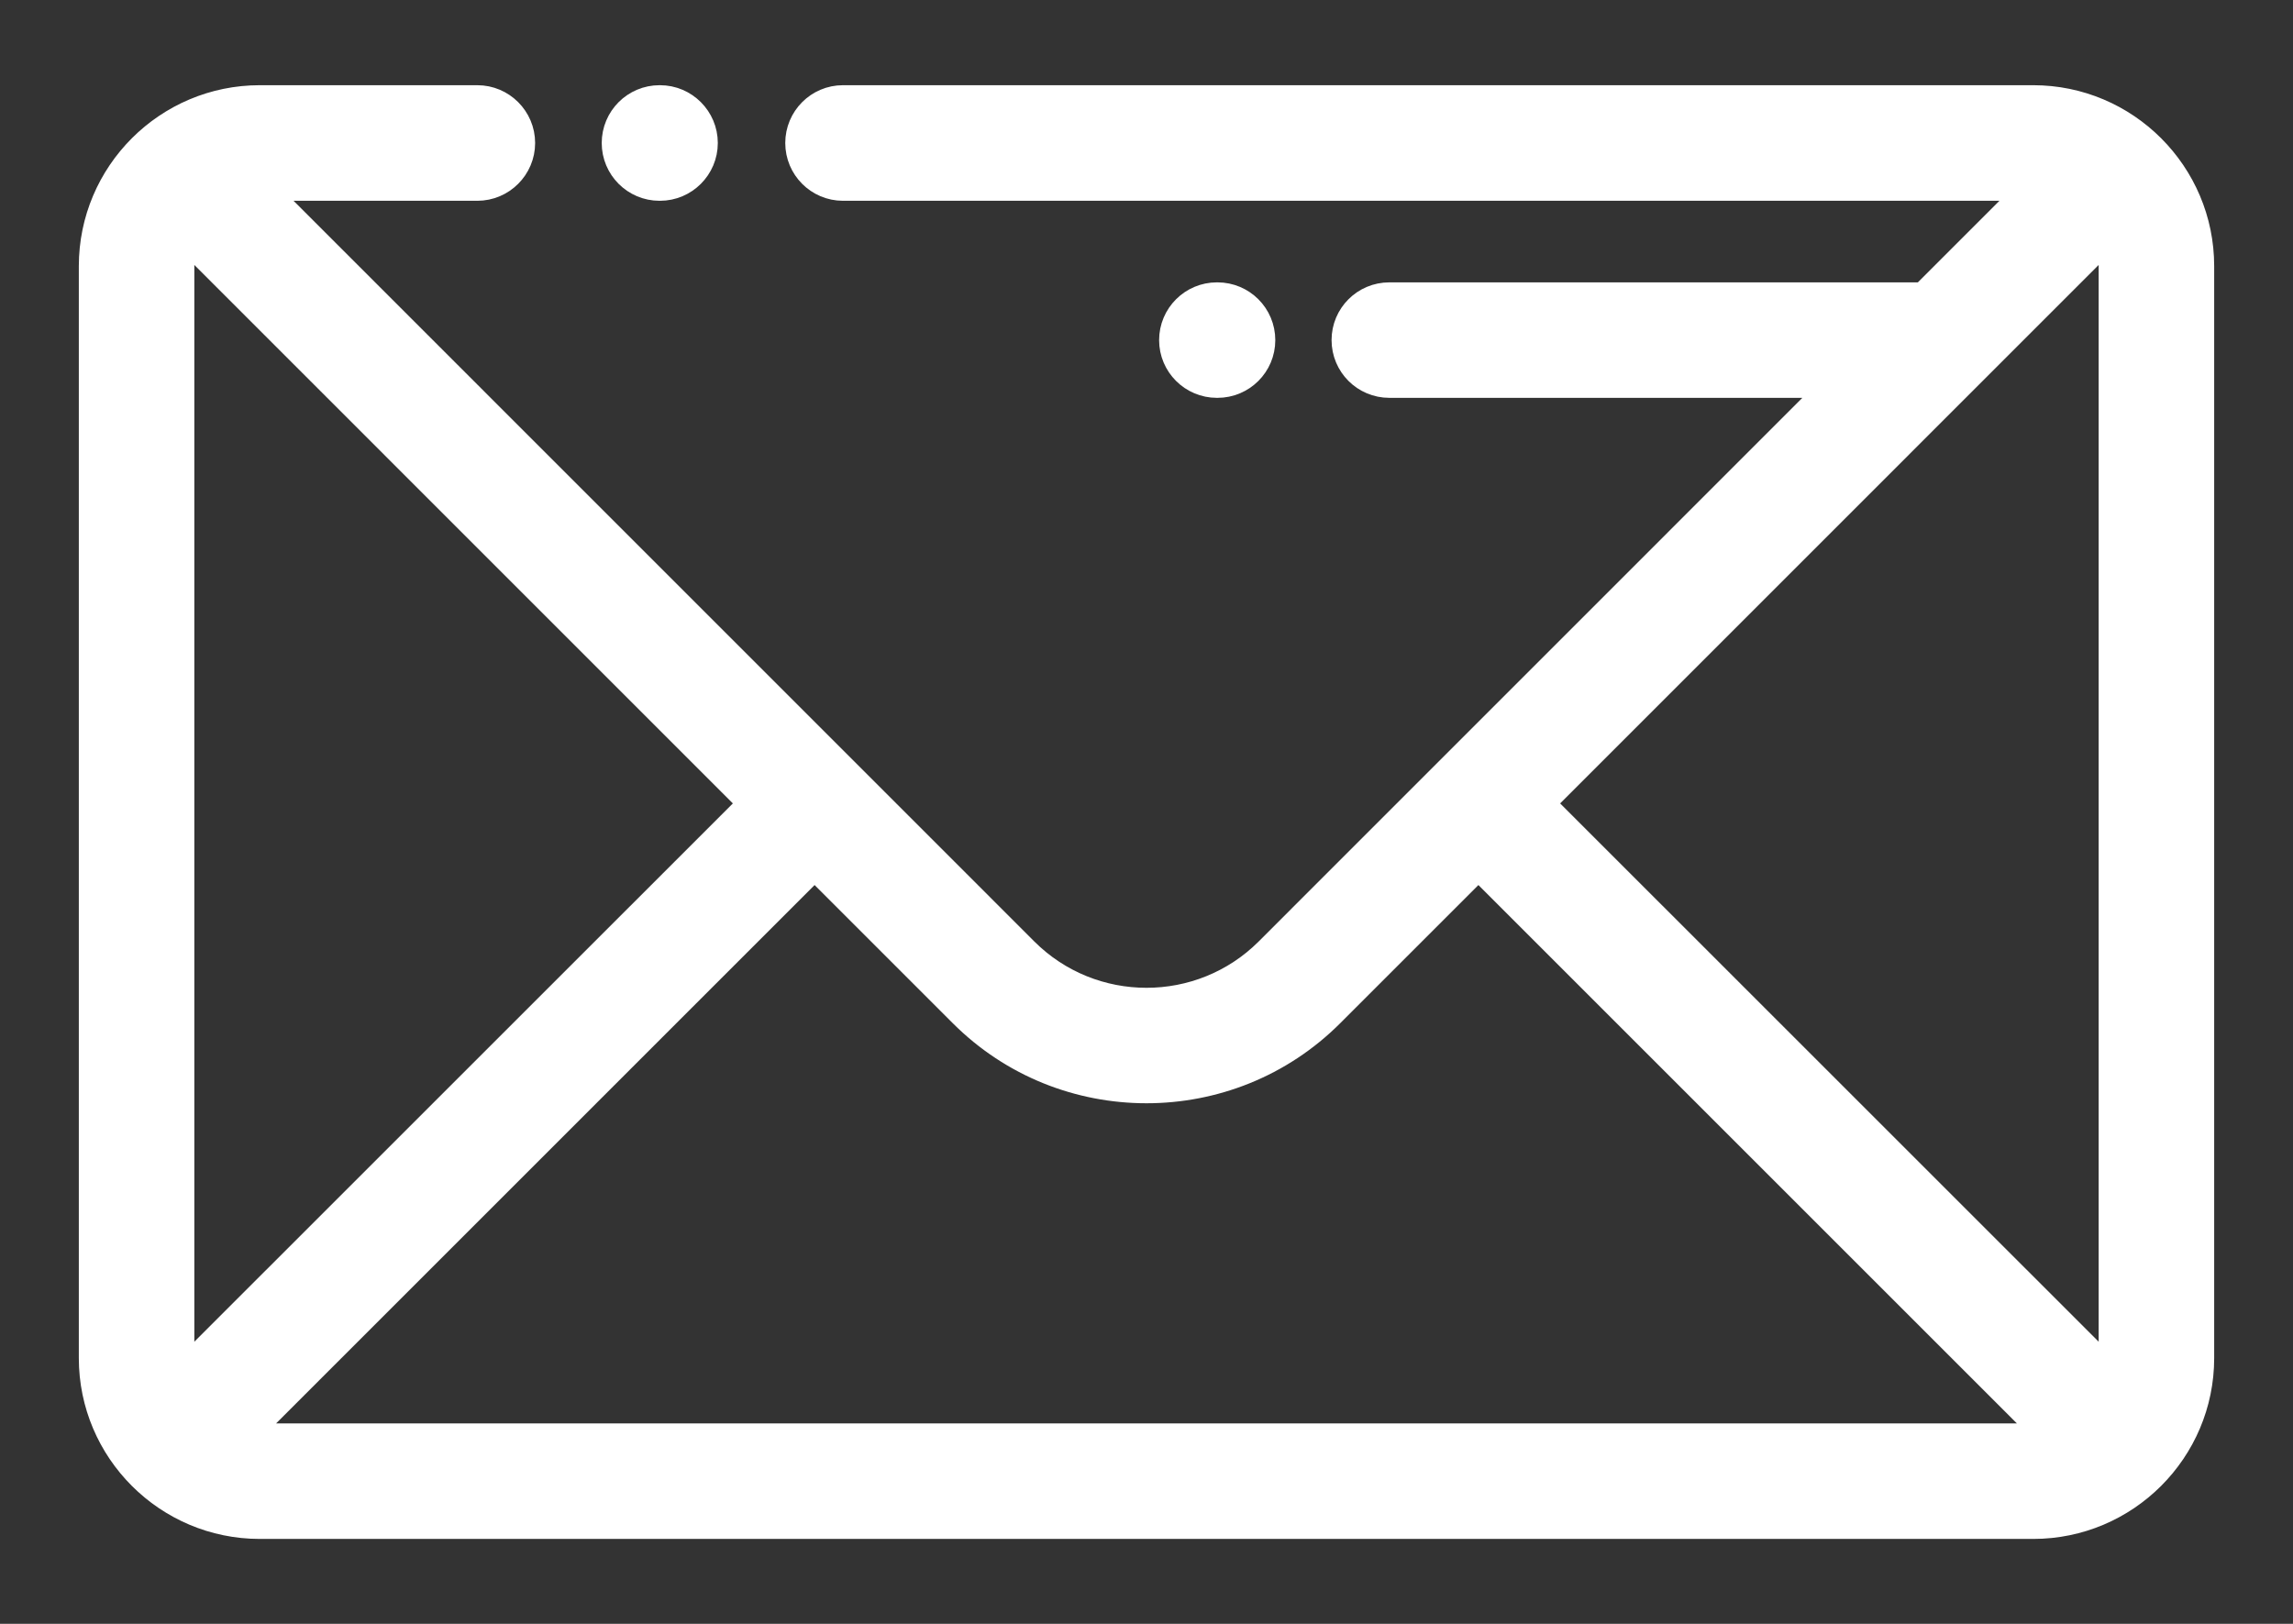
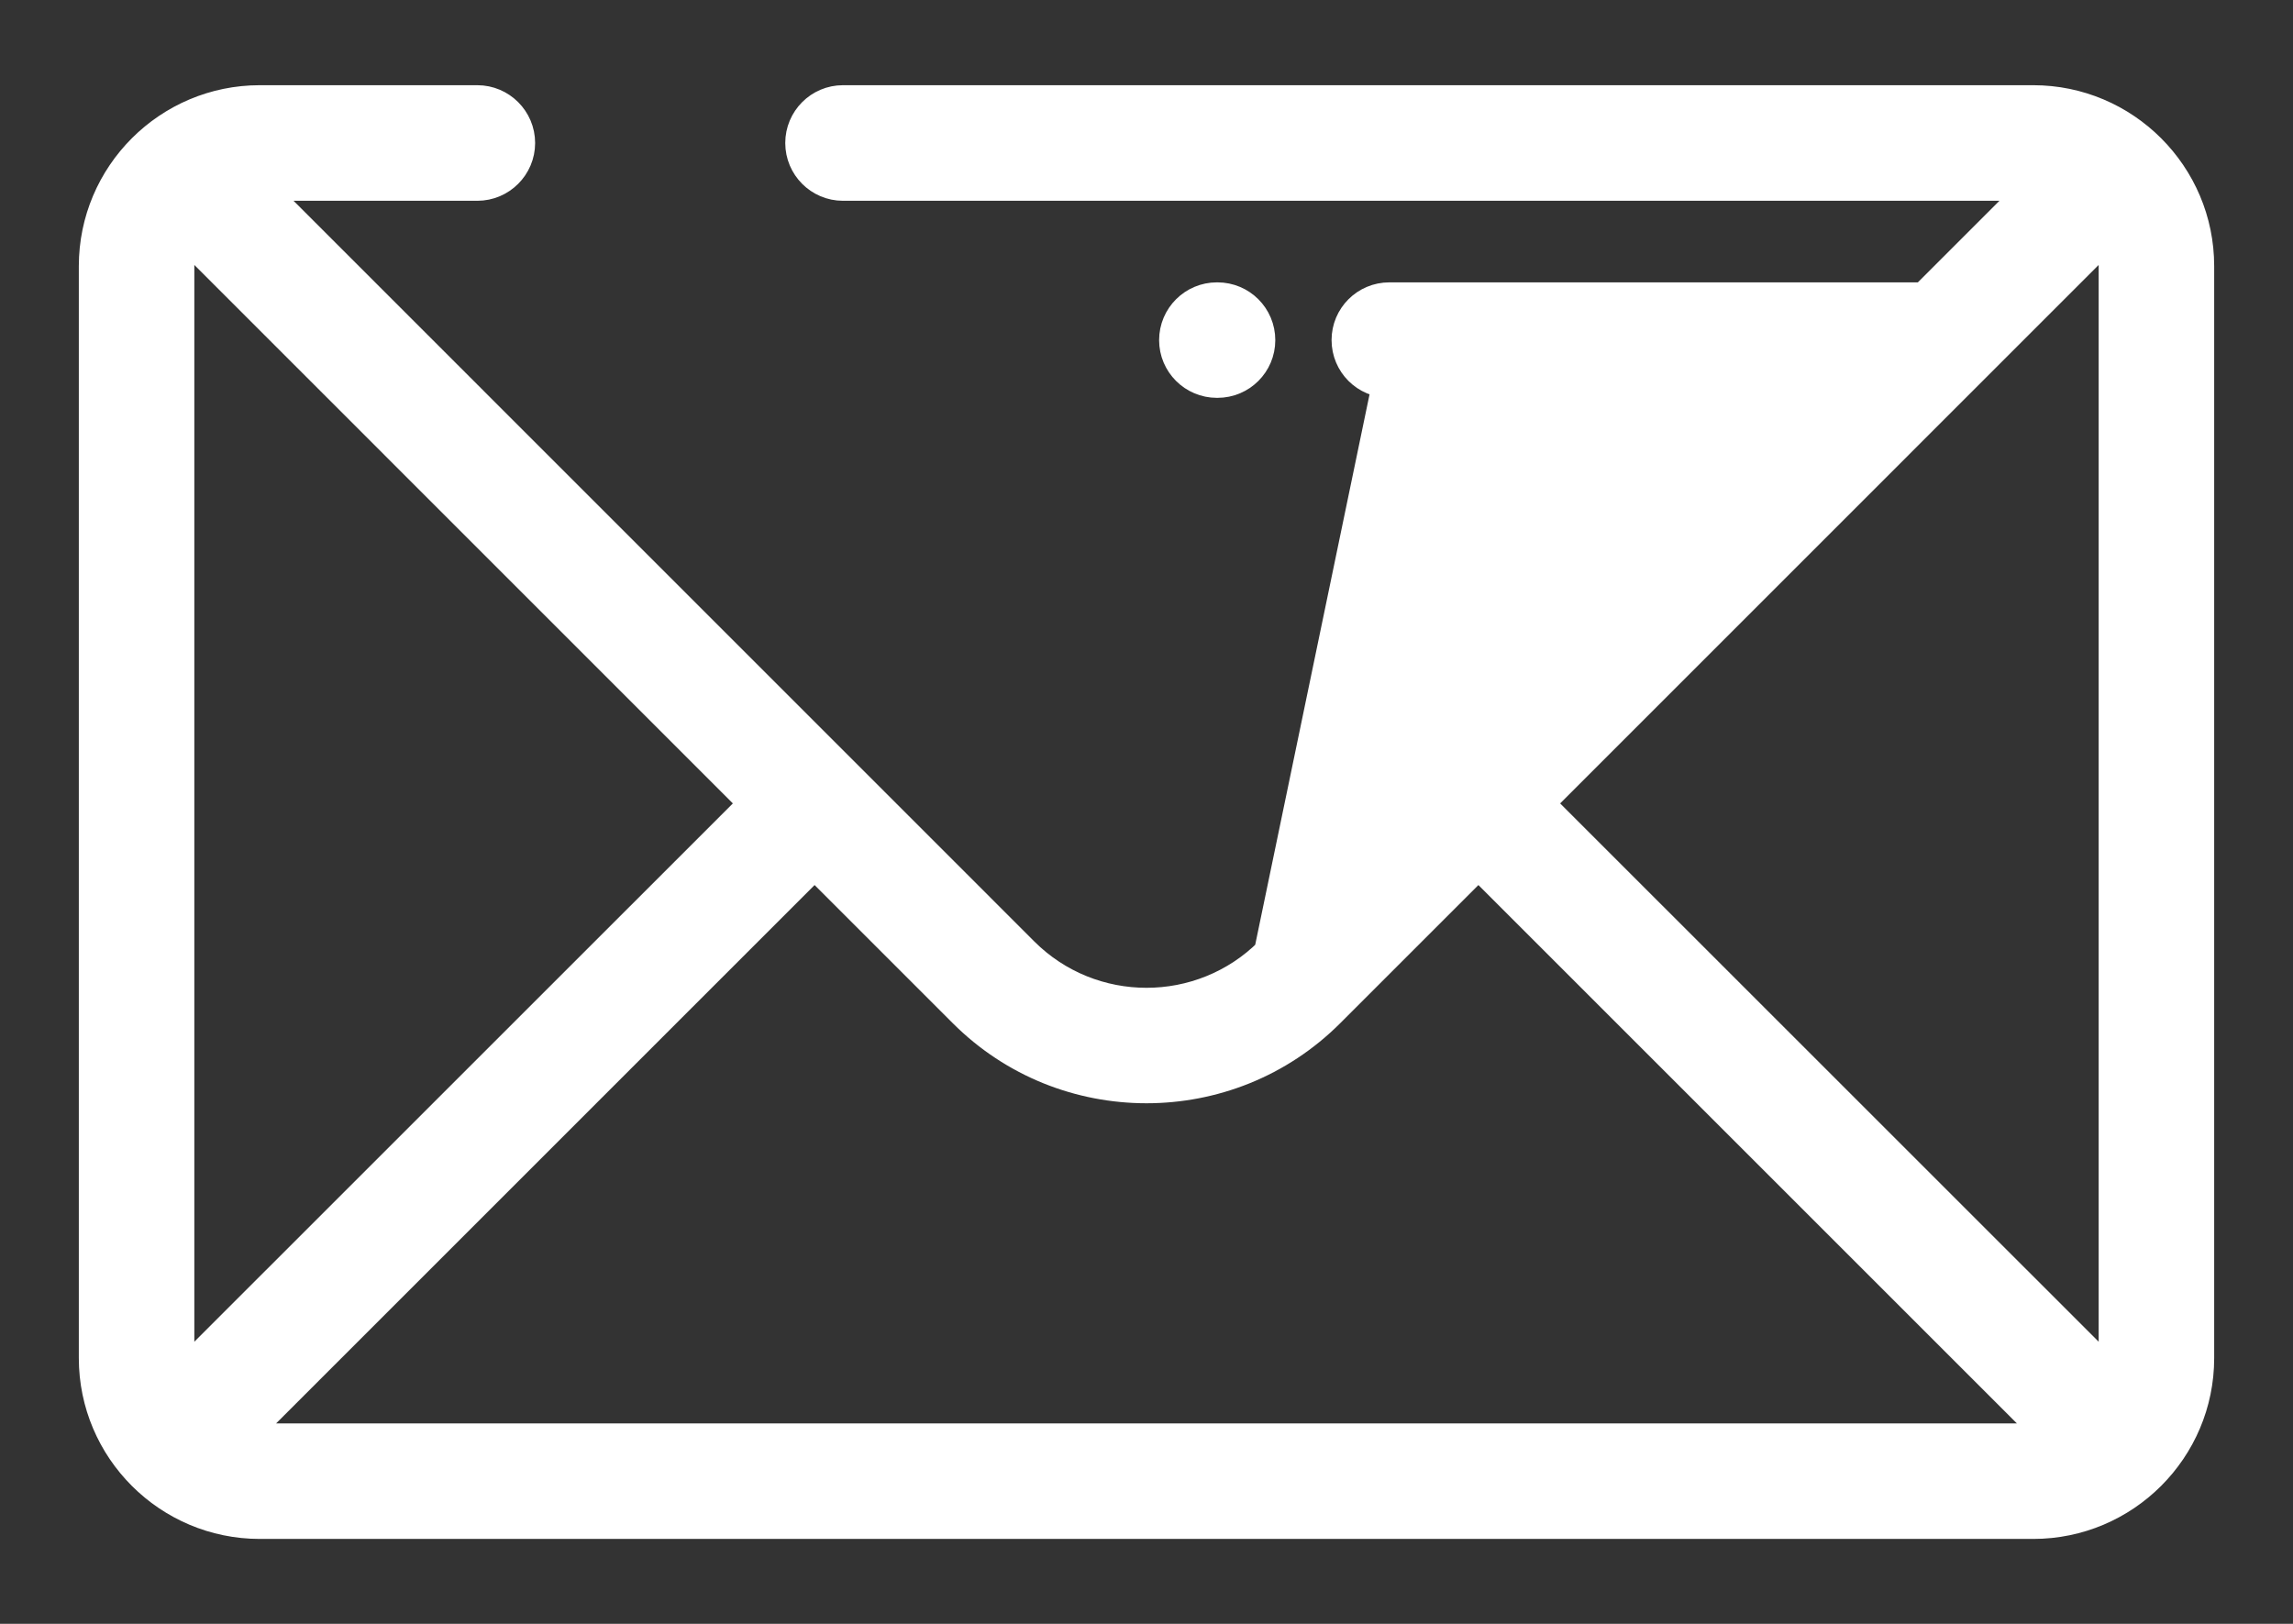
<svg xmlns="http://www.w3.org/2000/svg" width="24" height="17" viewBox="0 0 24 17" fill="none">
  <rect x="0" y="0" width="24" height="17" fill="#333333" stroke="none" />
  <g clip-path="url(#clip0_416_5392)">
-     <path d="M6.908 1.067H6.903C6.665 1.067 6.473 1.26 6.473 1.497C6.473 1.734 6.665 1.927 6.903 1.927H6.908C7.145 1.927 7.338 1.734 7.338 1.497C7.338 1.26 7.145 1.067 6.908 1.067Z" fill="white" stroke="white" stroke-width="0.35" />
-     <path d="M21.281 1.067H8.823C8.586 1.067 8.394 1.26 8.394 1.497C8.394 1.734 8.586 1.927 8.823 1.927H21.281C21.303 1.927 21.325 1.928 21.347 1.93L20.146 3.131H14.542C14.304 3.131 14.112 3.323 14.112 3.56C14.112 3.798 14.304 3.99 14.542 3.99H19.287L13.298 9.98C12.582 10.695 11.418 10.695 10.702 9.98L2.653 1.93C2.675 1.928 2.696 1.927 2.719 1.927H4.996C5.233 1.927 5.426 1.734 5.426 1.497C5.426 1.26 5.233 1.067 4.996 1.067H2.719C1.771 1.067 1 1.838 1 2.786V14.218C1 15.165 1.771 15.936 2.719 15.936H21.281C22.229 15.936 23 15.165 23 14.218V2.786C23 1.838 22.229 1.067 21.281 1.067ZM1.859 14.218V2.786C1.859 2.659 1.888 2.539 1.938 2.43L7.918 8.411L1.889 14.439C1.87 14.368 1.859 14.294 1.859 14.218ZM21.281 15.077H2.719C2.642 15.077 2.568 15.066 2.497 15.047L8.526 9.018L10.095 10.587C10.62 11.113 11.31 11.375 12 11.375C12.69 11.375 13.38 11.113 13.905 10.587L15.474 9.018L21.503 15.047C21.432 15.066 21.358 15.077 21.281 15.077ZM22.141 14.218C22.141 14.294 22.13 14.368 22.111 14.439L16.082 8.411L22.062 2.43C22.112 2.539 22.141 2.659 22.141 2.786V14.218V14.218Z" fill="white" stroke="white" stroke-width="0.35" />
+     <path d="M21.281 1.067H8.823C8.586 1.067 8.394 1.26 8.394 1.497C8.394 1.734 8.586 1.927 8.823 1.927H21.281C21.303 1.927 21.325 1.928 21.347 1.93L20.146 3.131H14.542C14.304 3.131 14.112 3.323 14.112 3.56C14.112 3.798 14.304 3.99 14.542 3.99L13.298 9.98C12.582 10.695 11.418 10.695 10.702 9.98L2.653 1.93C2.675 1.928 2.696 1.927 2.719 1.927H4.996C5.233 1.927 5.426 1.734 5.426 1.497C5.426 1.26 5.233 1.067 4.996 1.067H2.719C1.771 1.067 1 1.838 1 2.786V14.218C1 15.165 1.771 15.936 2.719 15.936H21.281C22.229 15.936 23 15.165 23 14.218V2.786C23 1.838 22.229 1.067 21.281 1.067ZM1.859 14.218V2.786C1.859 2.659 1.888 2.539 1.938 2.43L7.918 8.411L1.889 14.439C1.87 14.368 1.859 14.294 1.859 14.218ZM21.281 15.077H2.719C2.642 15.077 2.568 15.066 2.497 15.047L8.526 9.018L10.095 10.587C10.62 11.113 11.31 11.375 12 11.375C12.69 11.375 13.38 11.113 13.905 10.587L15.474 9.018L21.503 15.047C21.432 15.066 21.358 15.077 21.281 15.077ZM22.141 14.218C22.141 14.294 22.13 14.368 22.111 14.439L16.082 8.411L22.062 2.43C22.112 2.539 22.141 2.659 22.141 2.786V14.218V14.218Z" fill="white" stroke="white" stroke-width="0.35" />
    <path d="M12.743 3.131H12.737C12.5 3.131 12.307 3.323 12.307 3.561C12.307 3.798 12.5 3.99 12.737 3.99H12.743C12.981 3.99 13.173 3.798 13.173 3.561C13.173 3.323 12.981 3.131 12.743 3.131Z" fill="white" stroke="white" stroke-width="0.35" />
  </g>
  <defs>
    <clipPath id="clip0_416_5392">
      <rect width="24" height="17" fill="white" transform="translate(0 0.001)" />
    </clipPath>
  </defs>
</svg>